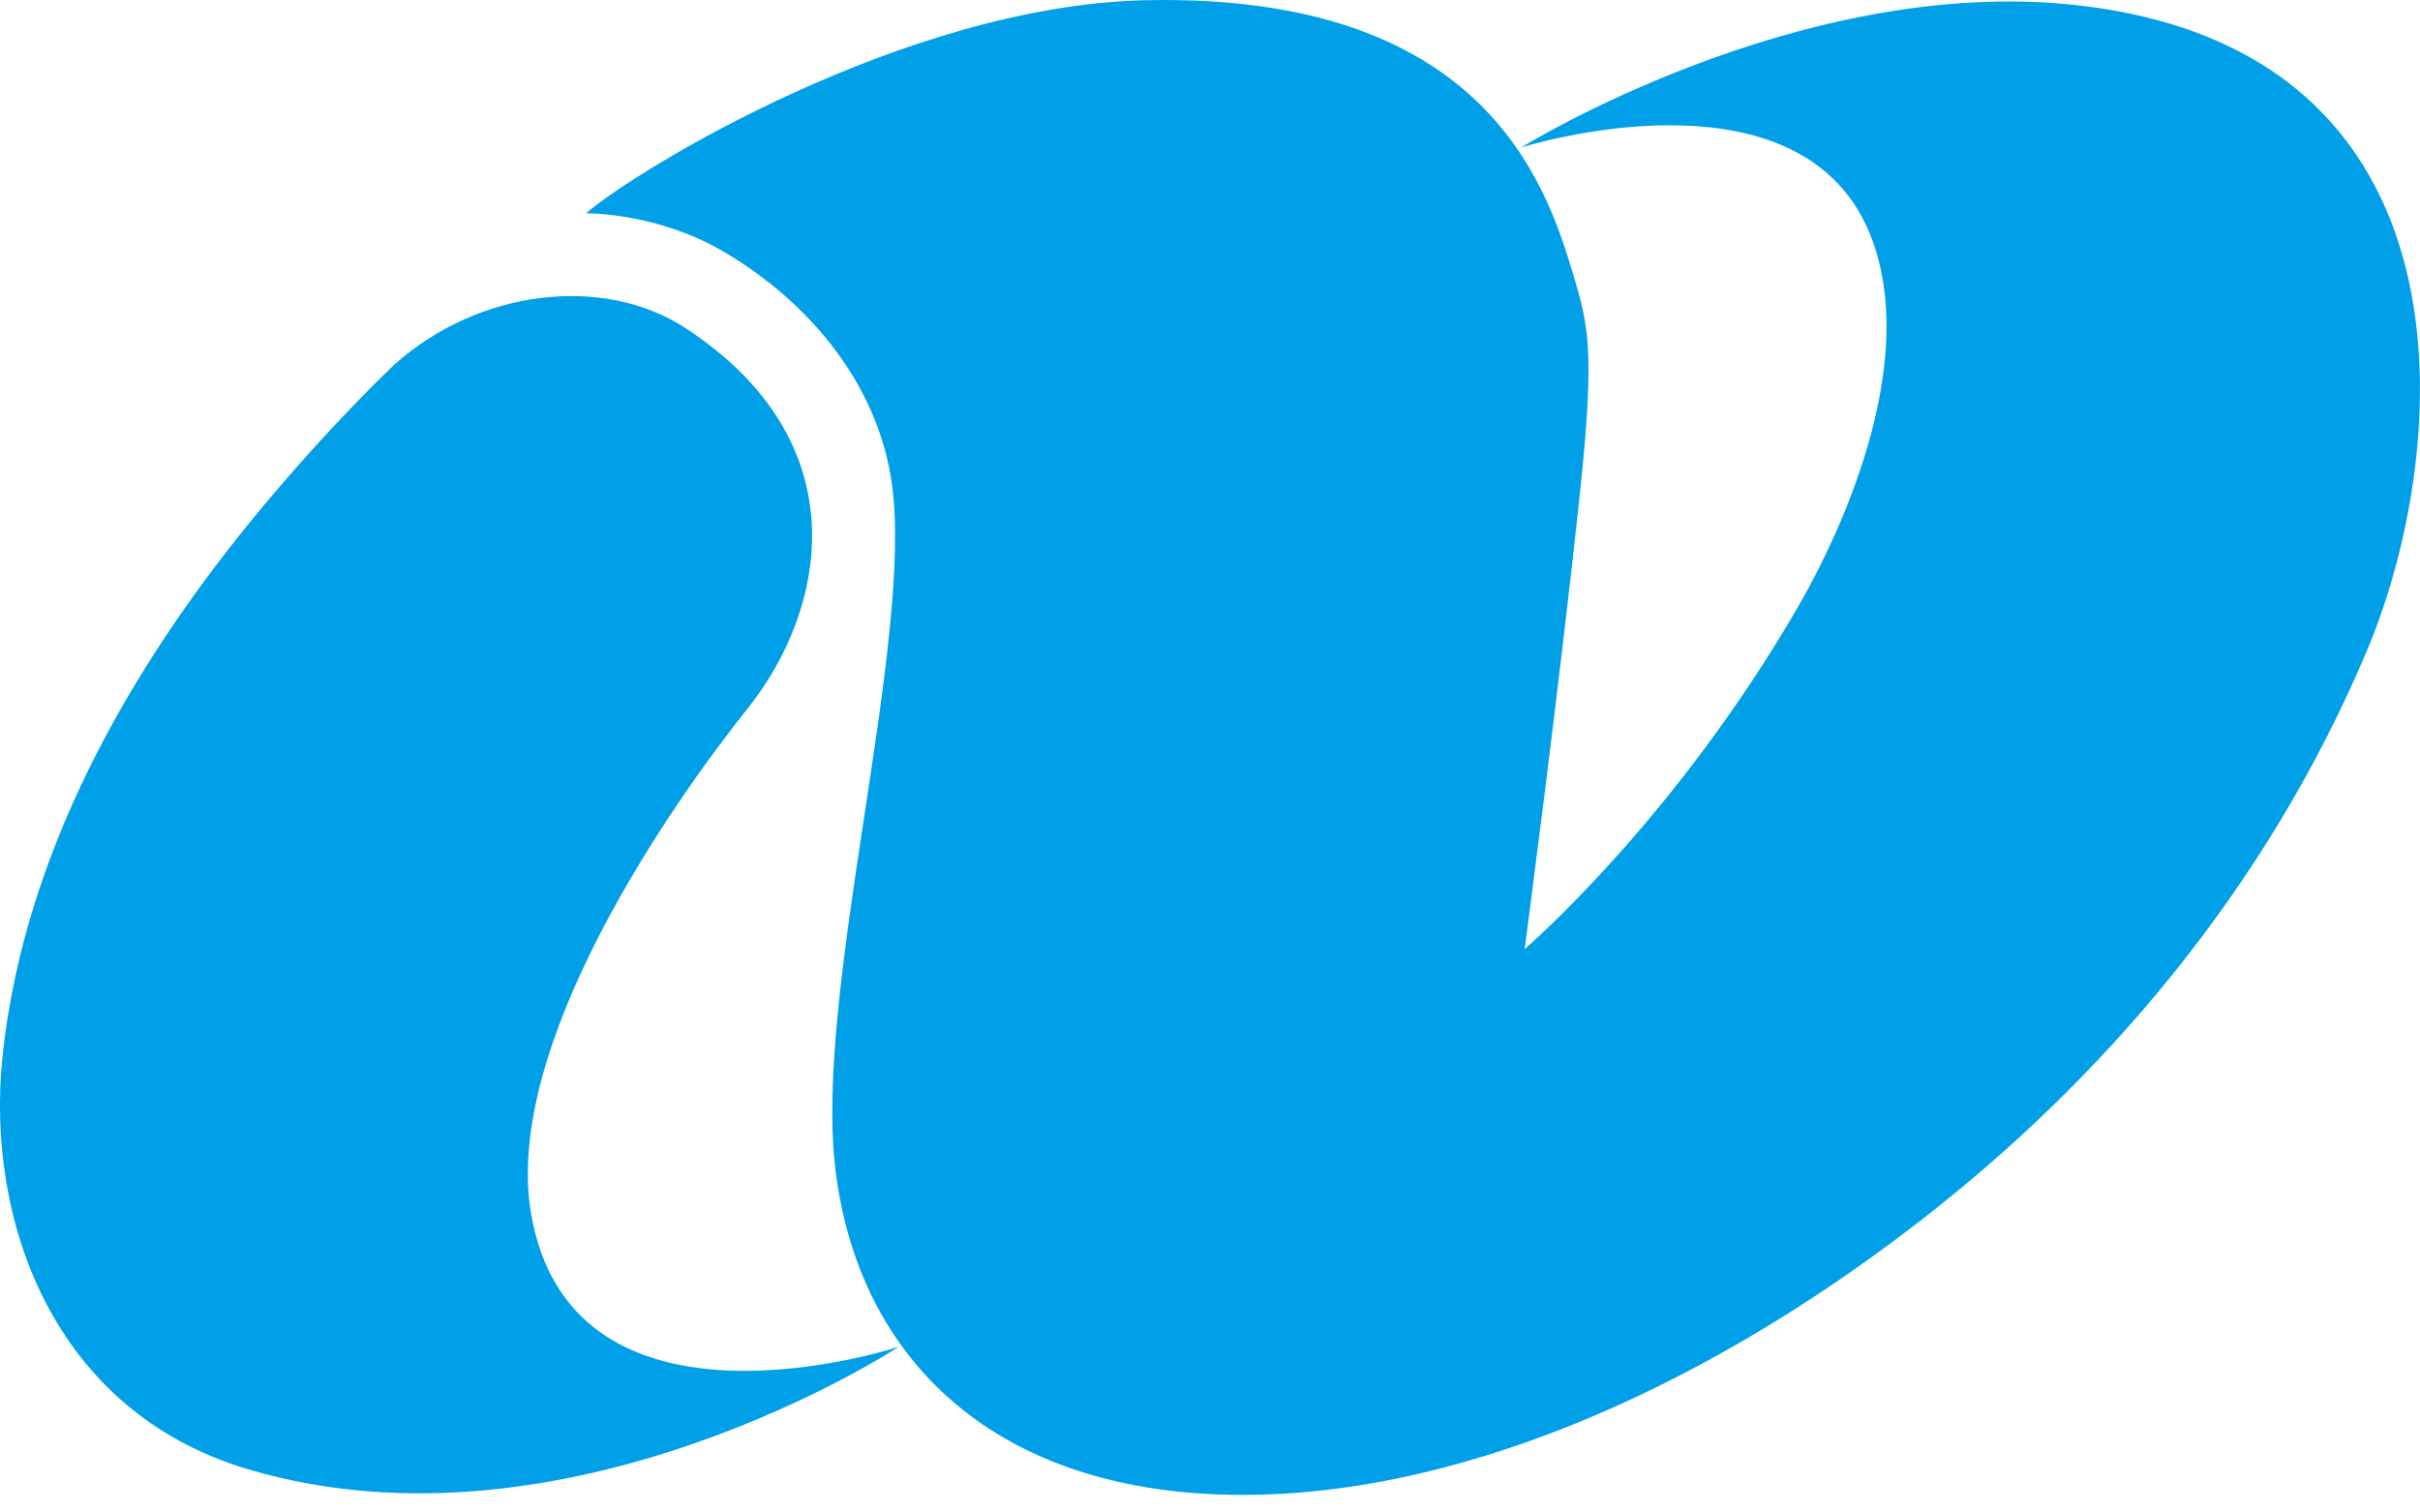
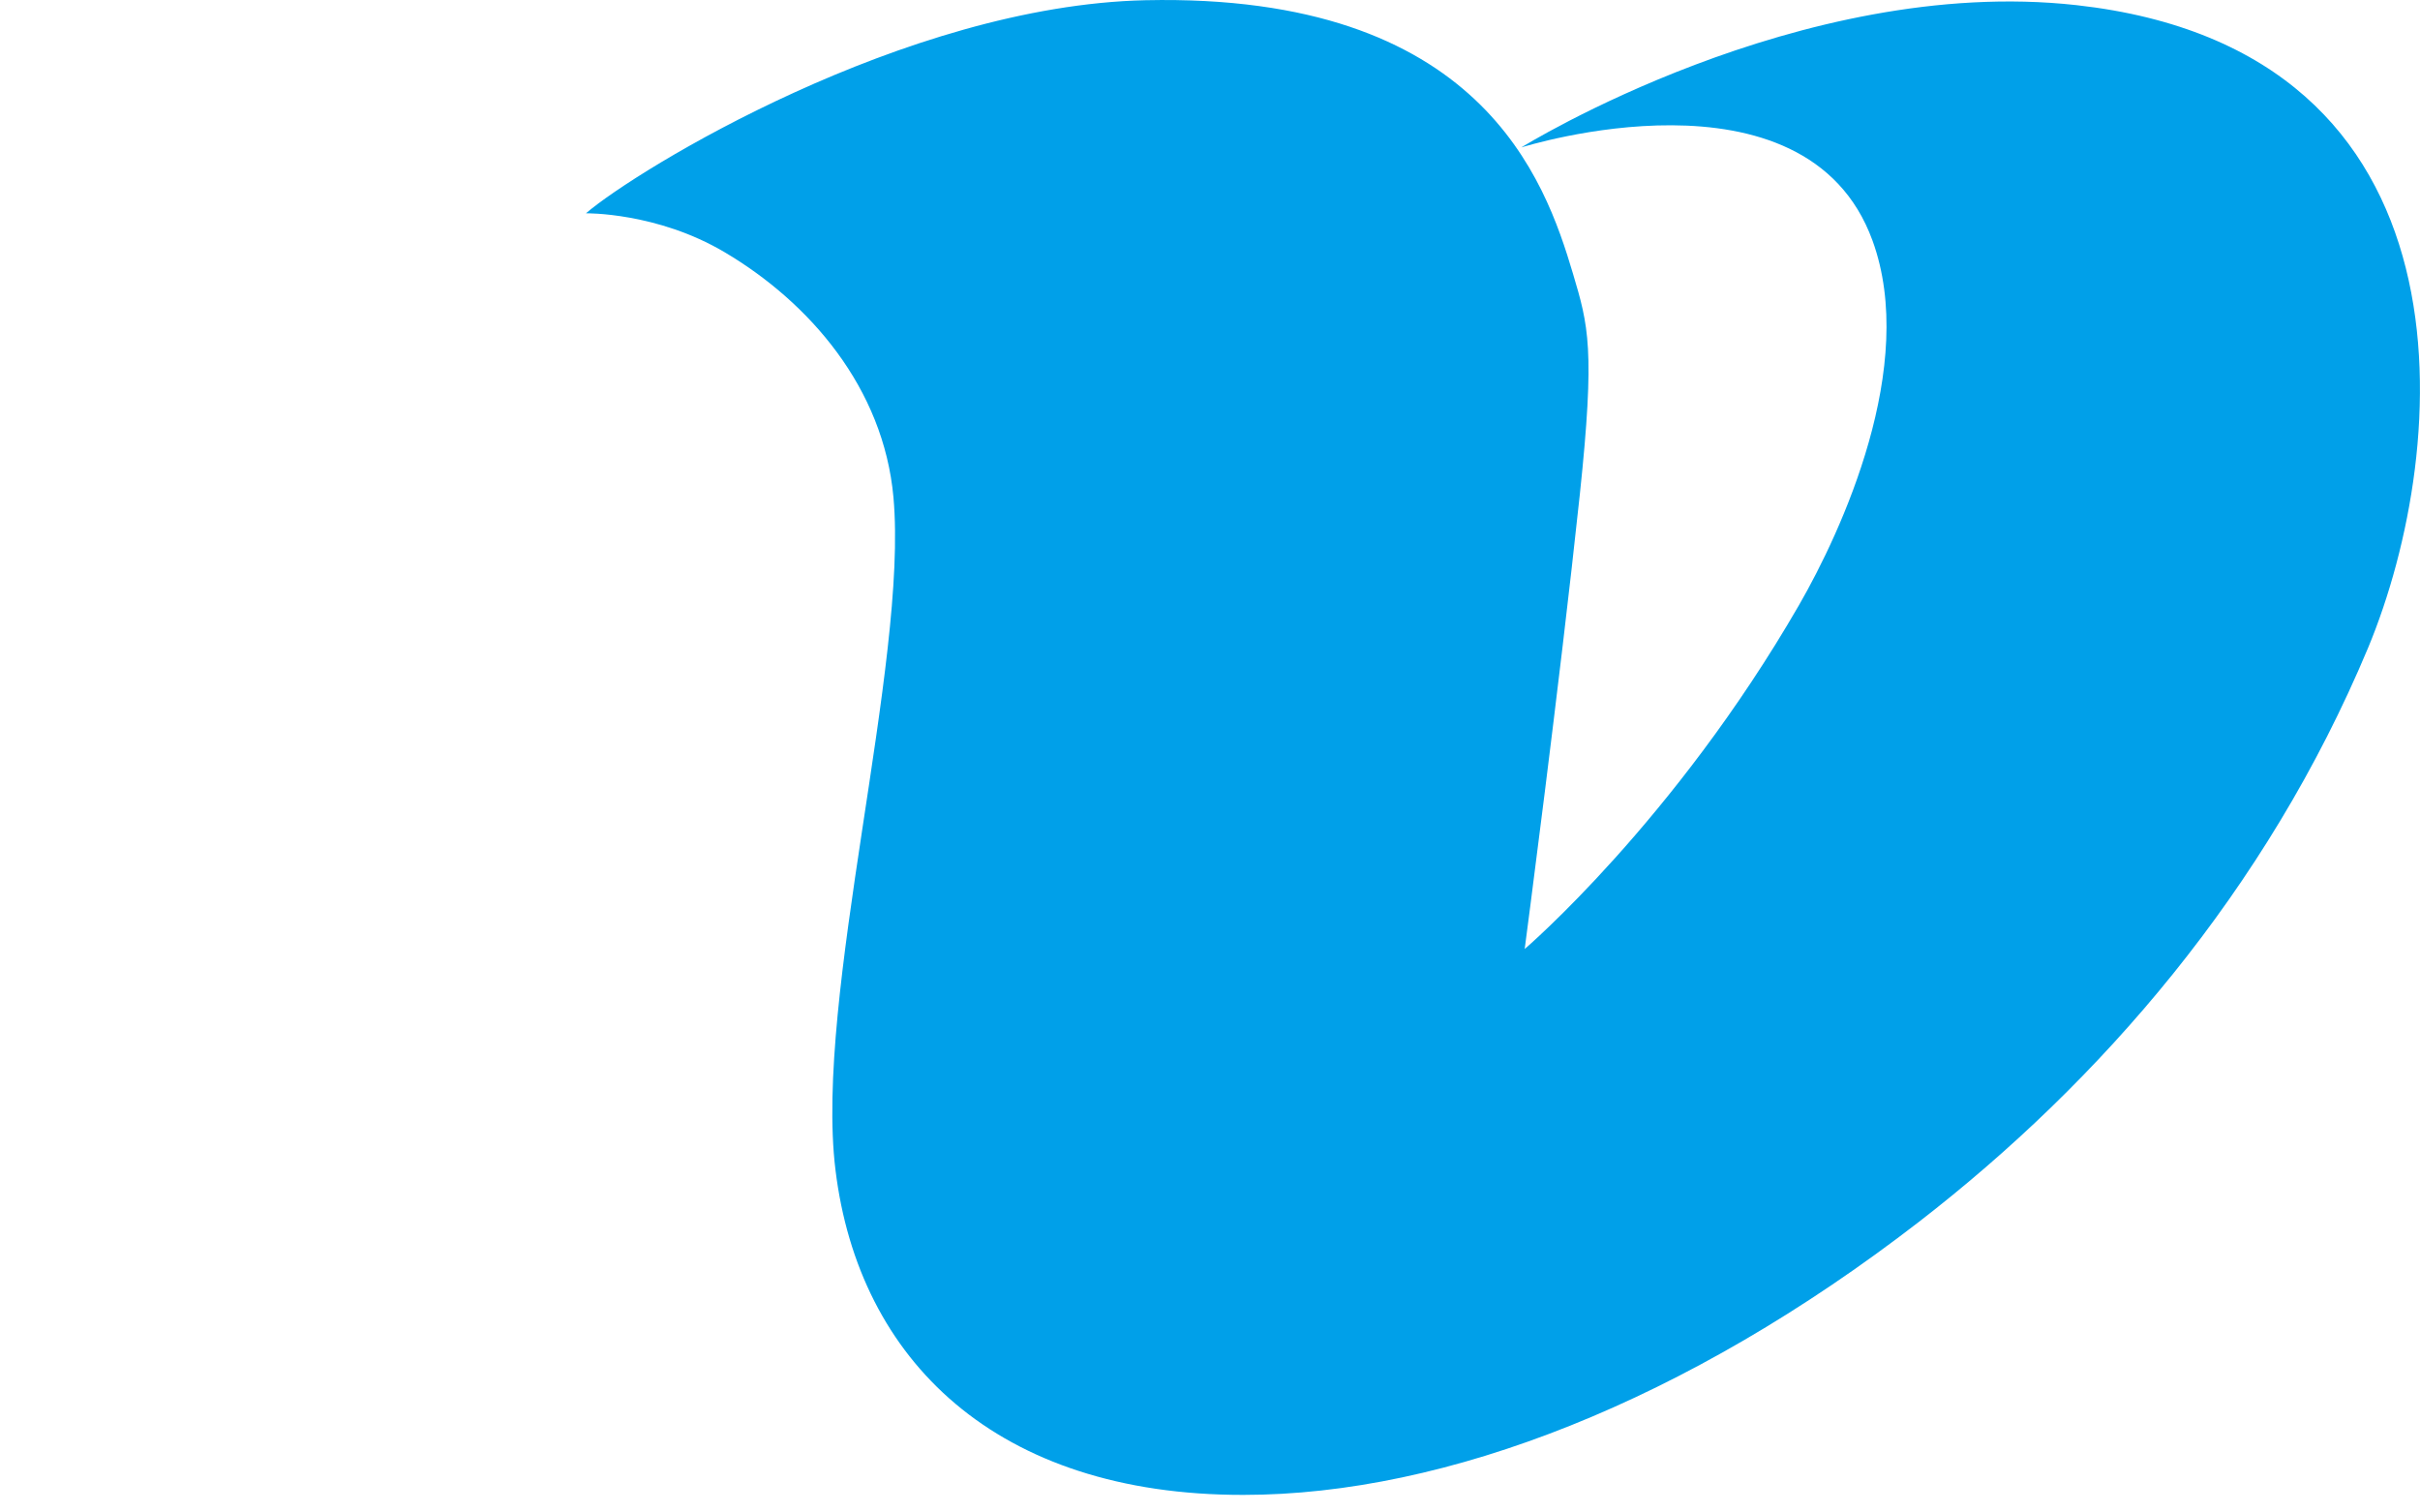
<svg xmlns="http://www.w3.org/2000/svg" width="56" height="35" viewBox="0 0 56 35" fill="none">
  <path d="M13.559 4.936C13.559 4.936 15.203 4.909 16.769 5.837C18.73 6.997 20.446 8.974 20.675 11.509C21.02 15.345 18.84 23.062 19.333 27.071C19.87 31.479 23.06 34.598 28.771 34.593C33.476 34.593 39.037 32.422 44.403 28.276C48.587 25.041 52.441 20.628 54.799 14.991C56.733 10.34 57.442 1.167 48.051 0.119C41.646 -0.592 35.203 3.412 35.203 3.412C35.203 3.412 41.788 1.326 43.331 5.568C44.385 8.46 42.615 12.294 41.628 14.006C38.748 18.995 35.282 21.961 35.282 21.961C35.282 21.961 36.094 15.812 36.558 11.441C36.915 8.067 36.756 7.533 36.399 6.331C35.753 4.162 34.259 -0.161 26.512 0.005C20.94 0.126 14.73 3.931 13.559 4.936Z" fill="#00A0E9" />
-   <path d="M9.126 8.437C9.126 8.437 7.636 9.831 5.889 11.955C3.491 14.876 0.579 19.3 0.054 24.496C-0.321 28.197 1.193 32.648 5.738 33.999C13.148 36.202 20.798 31.165 20.798 31.165C20.798 31.165 13.252 33.66 12.291 28.094C11.625 24.229 15.479 18.676 17.321 16.368C19.111 14.118 19.923 10.241 15.852 7.585C13.965 6.362 11.087 6.683 9.126 8.437Z" fill="#00A0E9" />
</svg>